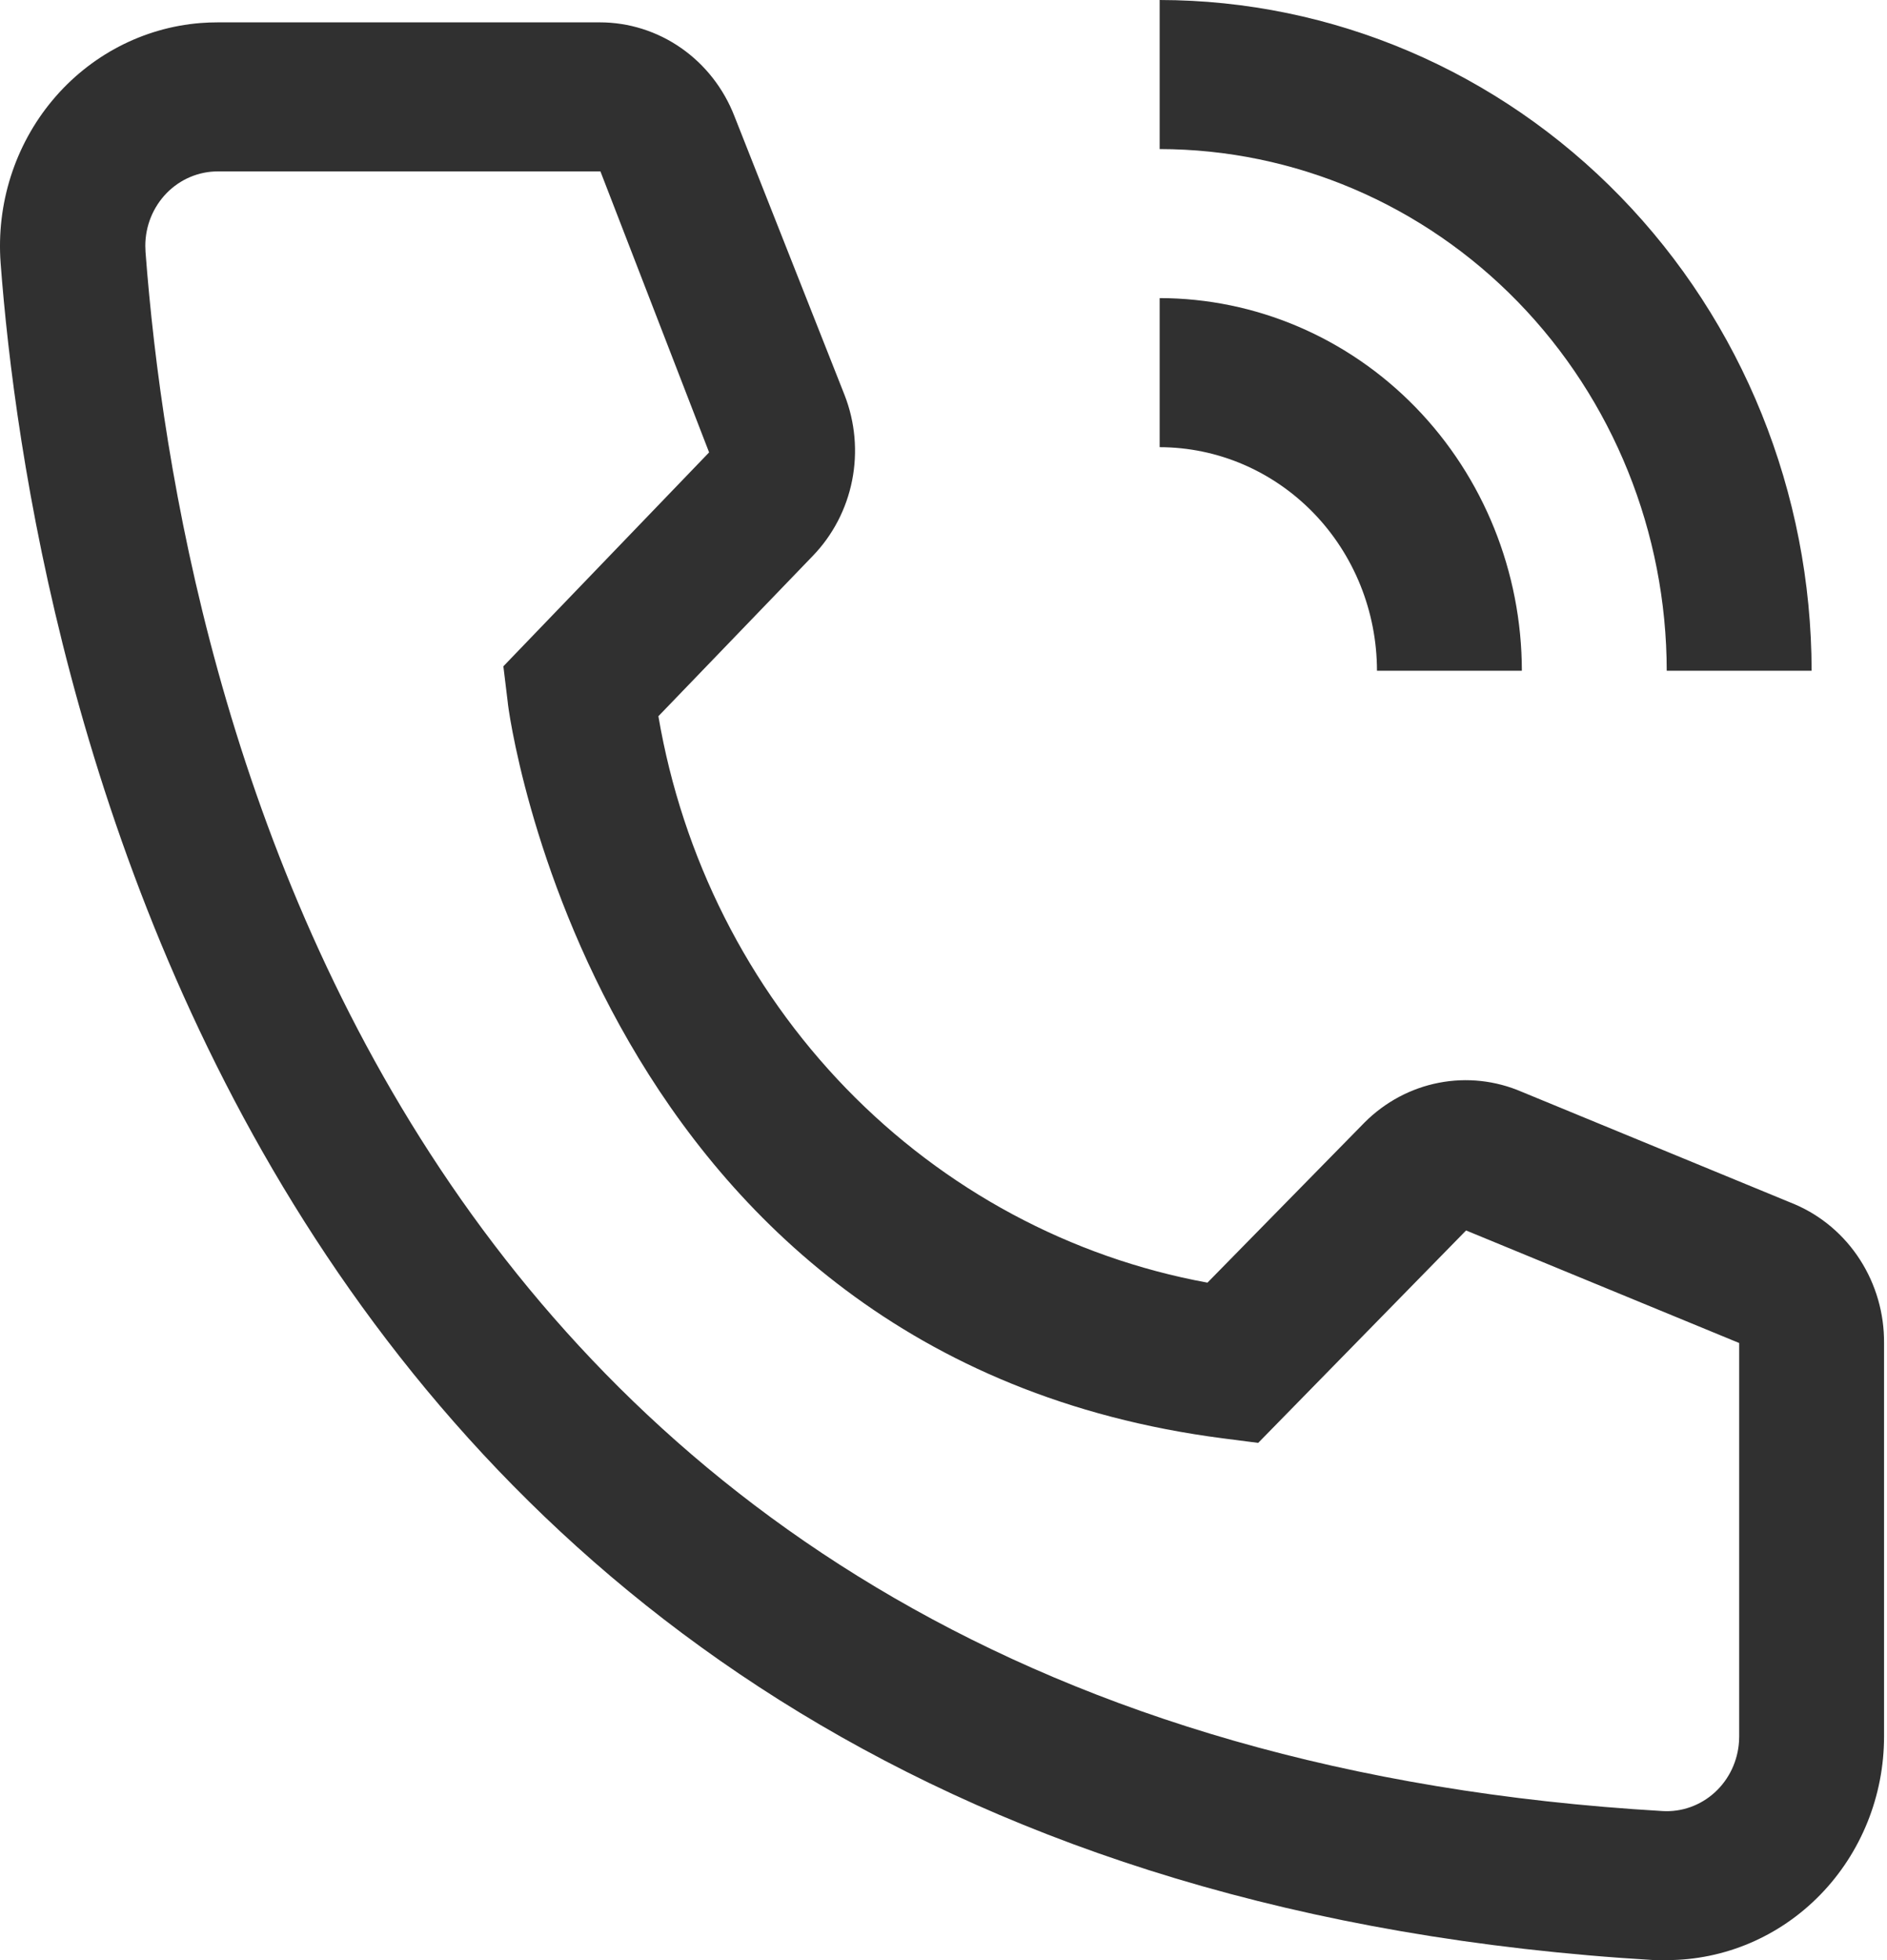
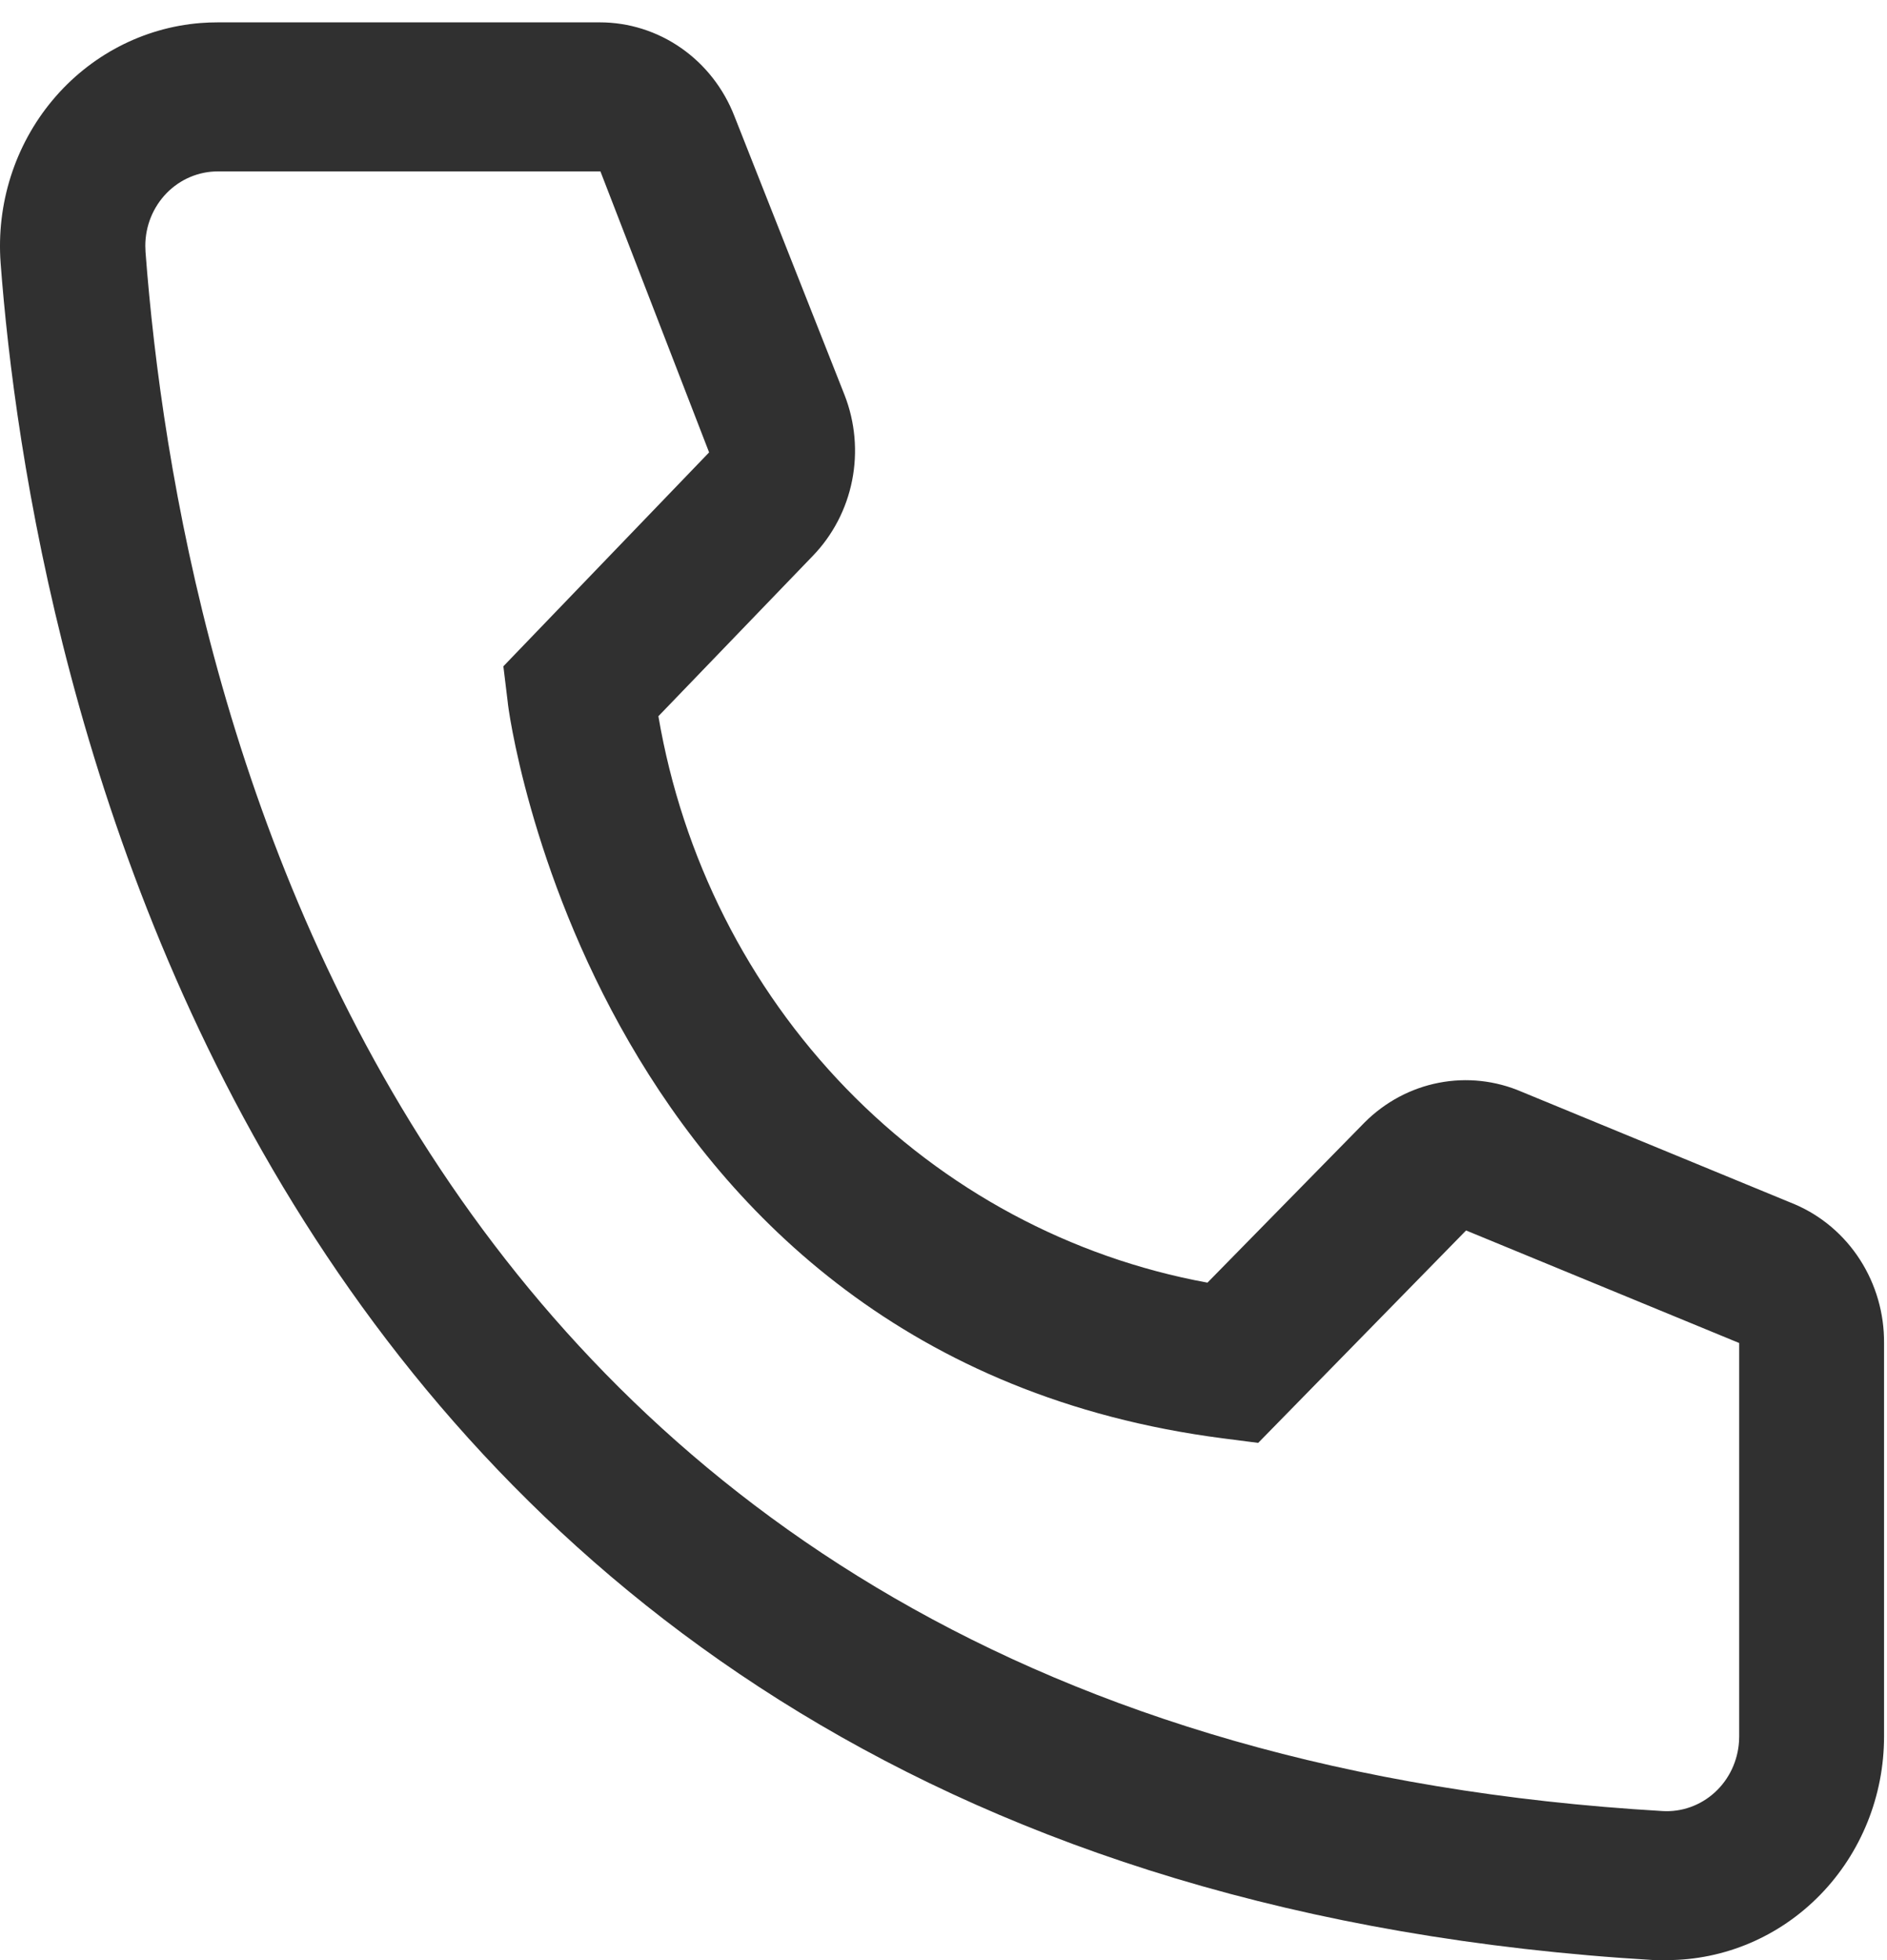
<svg xmlns="http://www.w3.org/2000/svg" width="78" height="81" viewBox="0 0 78 81" fill="none">
-   <path d="M62.907 27.719H56.918C56.916 25.269 55.969 22.92 54.285 21.188C52.6 19.456 50.317 18.482 47.935 18.479V12.319C51.904 12.324 55.71 13.948 58.517 16.835C61.323 19.722 62.902 23.636 62.907 27.719Z" fill="#303030" />
-   <path d="M74.884 27.719H68.895C68.889 22.003 66.679 16.523 62.749 12.481C58.82 8.44 53.492 6.166 47.935 6.16V0C55.08 0.008 61.93 2.931 66.982 8.128C72.034 13.324 74.876 20.37 74.884 27.719Z" fill="#303030" />
  <path d="M68.895 81H68.386C9.548 77.52 1.194 26.456 0.026 10.872C-0.156 8.429 0.612 6.011 2.163 4.151C3.713 2.29 5.918 1.139 8.294 0.951C8.531 0.933 8.77 0.924 9.009 0.924H24.789C25.989 0.923 27.161 1.292 28.154 1.984C29.147 2.676 29.915 3.658 30.359 4.804L34.91 16.323C35.348 17.443 35.457 18.67 35.223 19.853C34.989 21.035 34.422 22.121 33.593 22.976L27.215 29.597C28.207 35.422 30.917 40.792 34.977 44.98C39.037 49.167 44.251 51.968 49.911 53.004L56.409 46.382C57.252 45.539 58.318 44.969 59.473 44.745C60.629 44.52 61.823 44.651 62.907 45.12L74.195 49.77C75.293 50.241 76.229 51.037 76.885 52.058C77.541 53.078 77.887 54.276 77.878 55.499V71.76C77.878 74.211 76.932 76.561 75.247 78.294C73.563 80.027 71.278 81 68.895 81ZM9.009 7.083C8.616 7.082 8.227 7.161 7.863 7.314C7.499 7.468 7.168 7.694 6.889 7.979C6.611 8.264 6.389 8.603 6.237 8.976C6.086 9.349 6.007 9.75 6.006 10.154C6.006 10.24 6.009 10.325 6.015 10.41C7.392 28.642 16.226 71.76 68.716 74.84C69.508 74.889 70.287 74.612 70.881 74.07C71.475 73.529 71.836 72.766 71.884 71.951L71.89 71.76V55.499L60.601 50.848L52.008 59.626L50.57 59.441C24.52 56.084 20.987 29.289 20.987 29.012L20.807 27.534L29.311 18.695L24.819 7.083H9.009Z" fill="#303030" />
</svg>